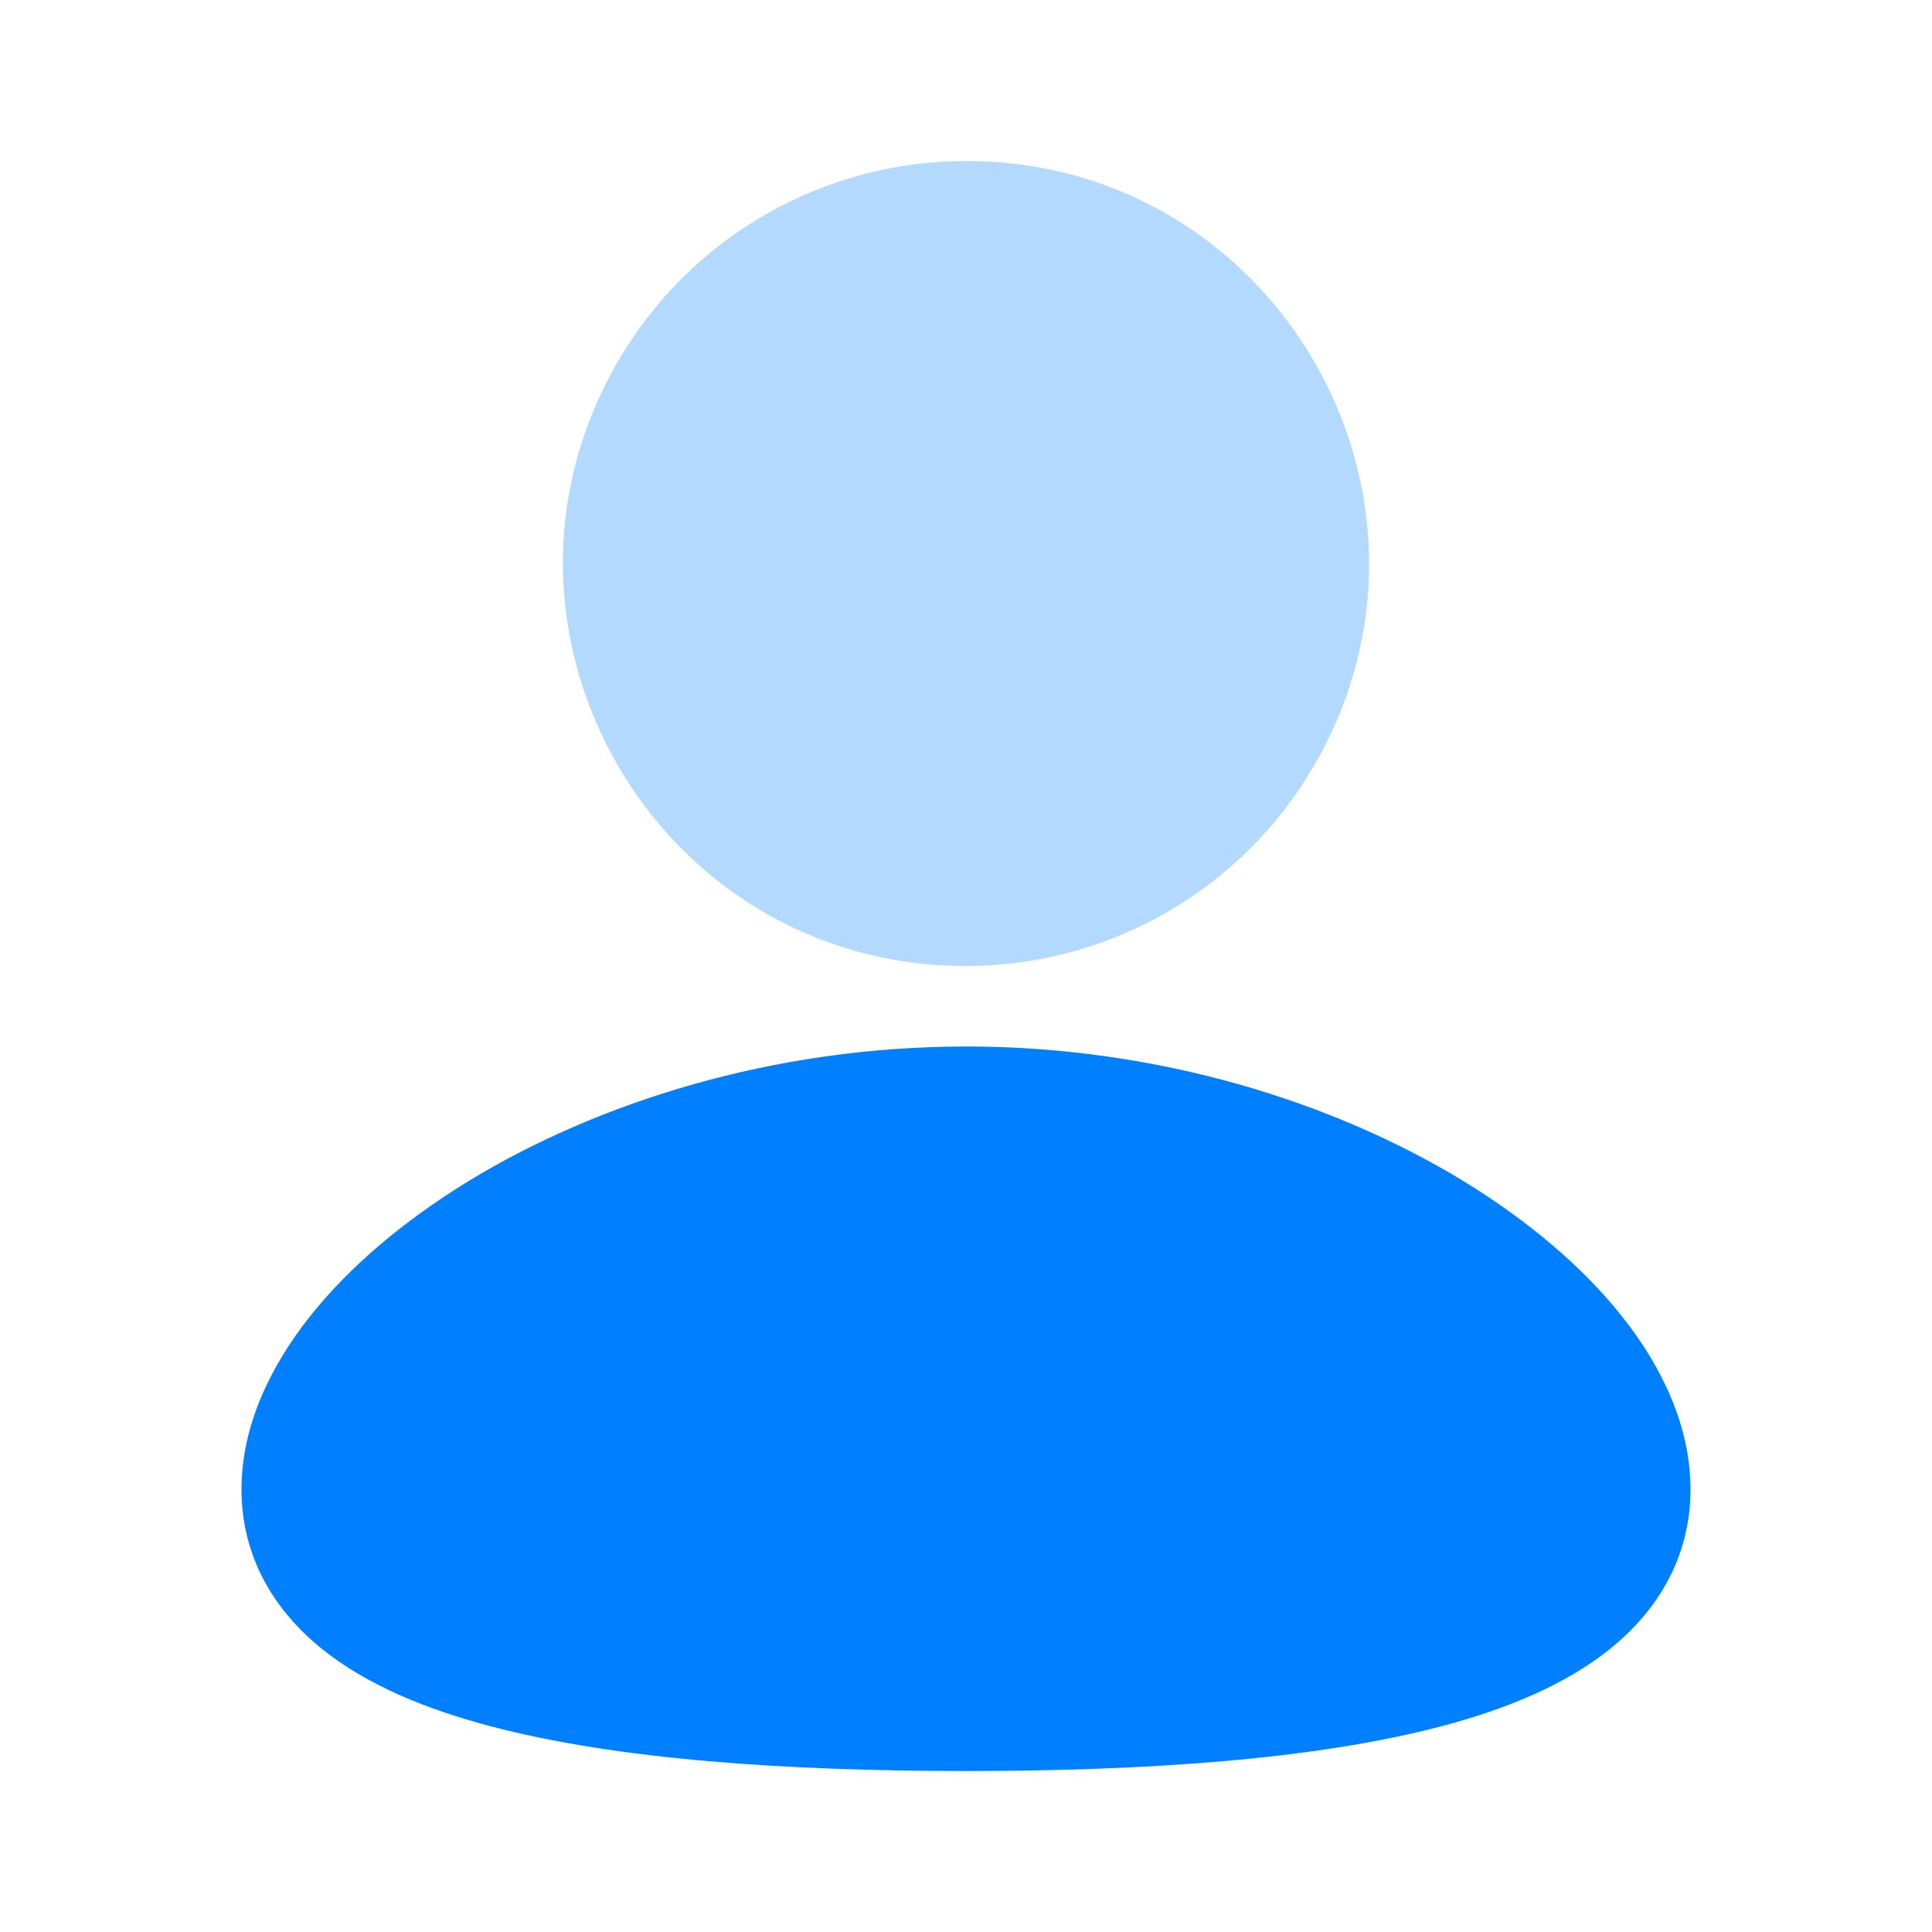
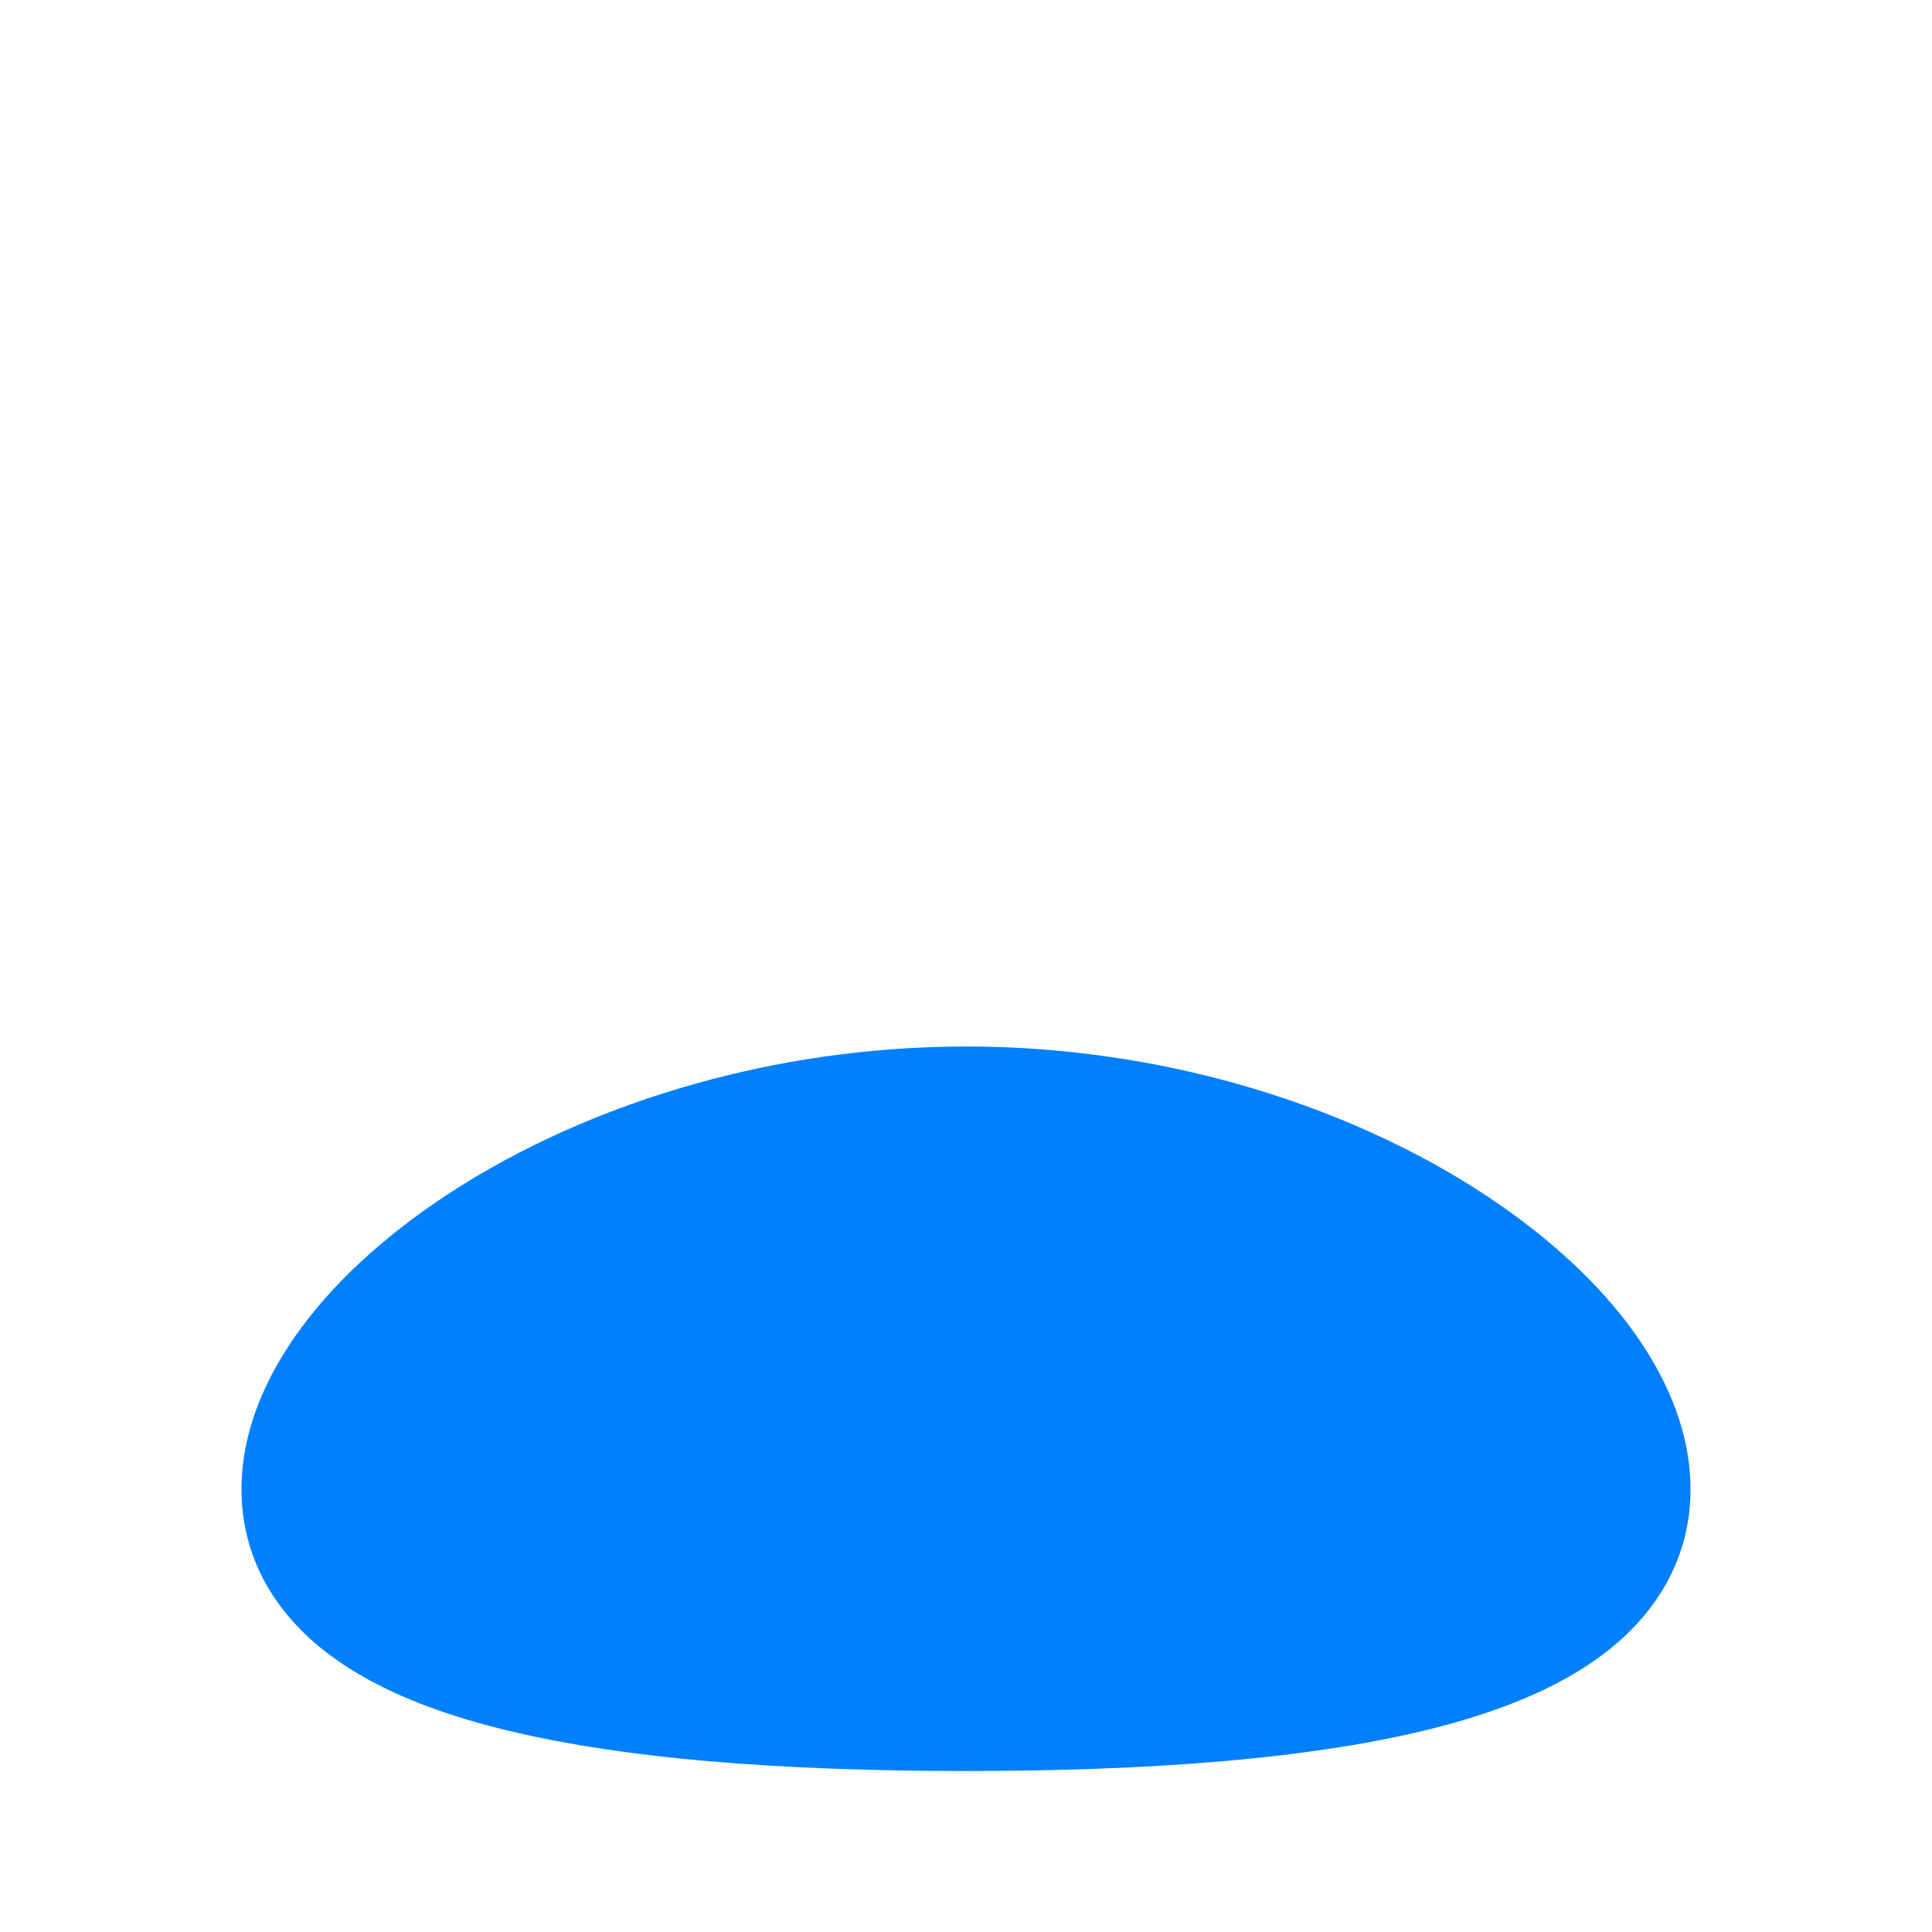
<svg xmlns="http://www.w3.org/2000/svg" width="24" height="24" viewBox="0 0 24 24" fill="none">
  <path d="M12 13C14.396 13 16.575 13.694 18.178 14.671C18.978 15.161 19.662 15.736 20.156 16.361C20.642 16.977 21 17.713 21 18.5C21 19.345 20.589 20.011 19.997 20.486C19.437 20.936 18.698 21.234 17.913 21.442C16.335 21.859 14.229 22 12 22C9.771 22 7.665 21.86 6.087 21.442C5.302 21.234 4.563 20.936 4.003 20.486C3.41 20.01 3 19.345 3 18.5C3 17.713 3.358 16.977 3.844 16.361C4.338 15.736 5.021 15.161 5.822 14.671C7.425 13.694 9.605 13 12 13Z" fill="#0080FF" />
-   <path opacity="0.3" d="M12 2C15.849 2 18.255 6.167 16.33 9.5C15.891 10.26 15.26 10.891 14.5 11.33C13.74 11.769 12.878 12 12 12C8.151 12 5.745 7.833 7.67 4.5C8.109 3.74 8.74 3.109 9.5 2.67C10.26 2.231 11.123 2 12 2Z" fill="#0080FF" />
</svg>